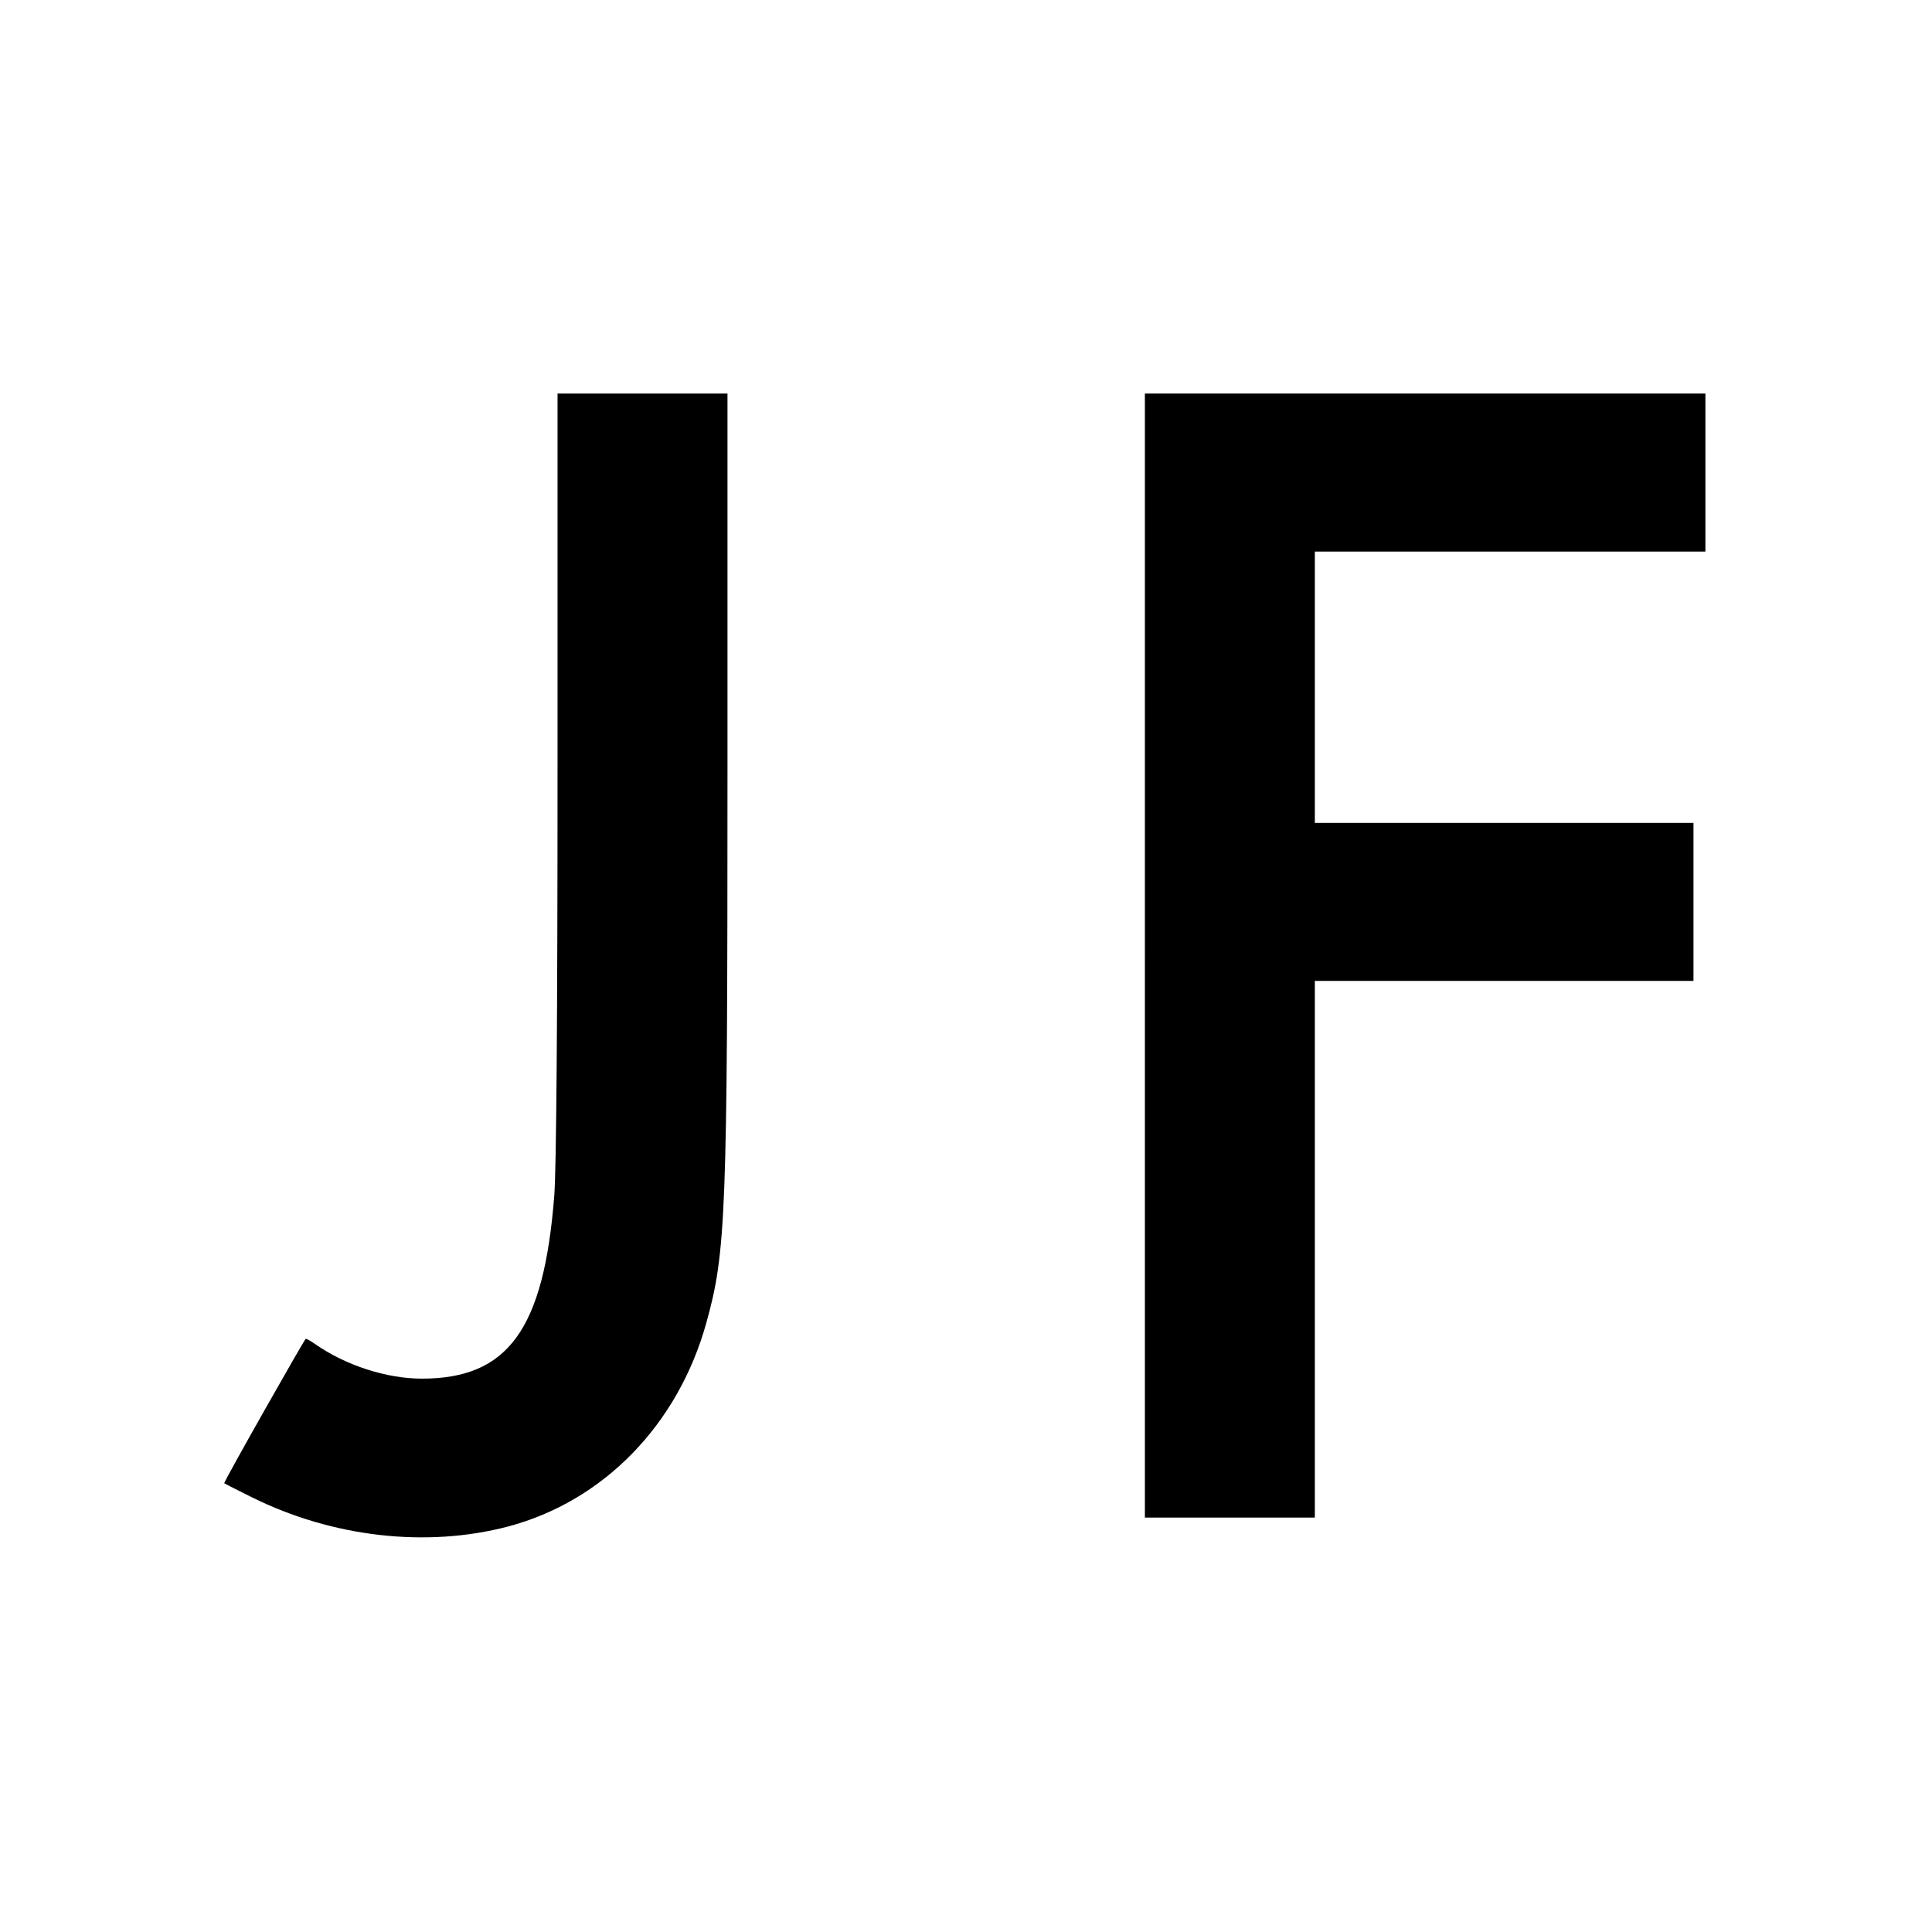
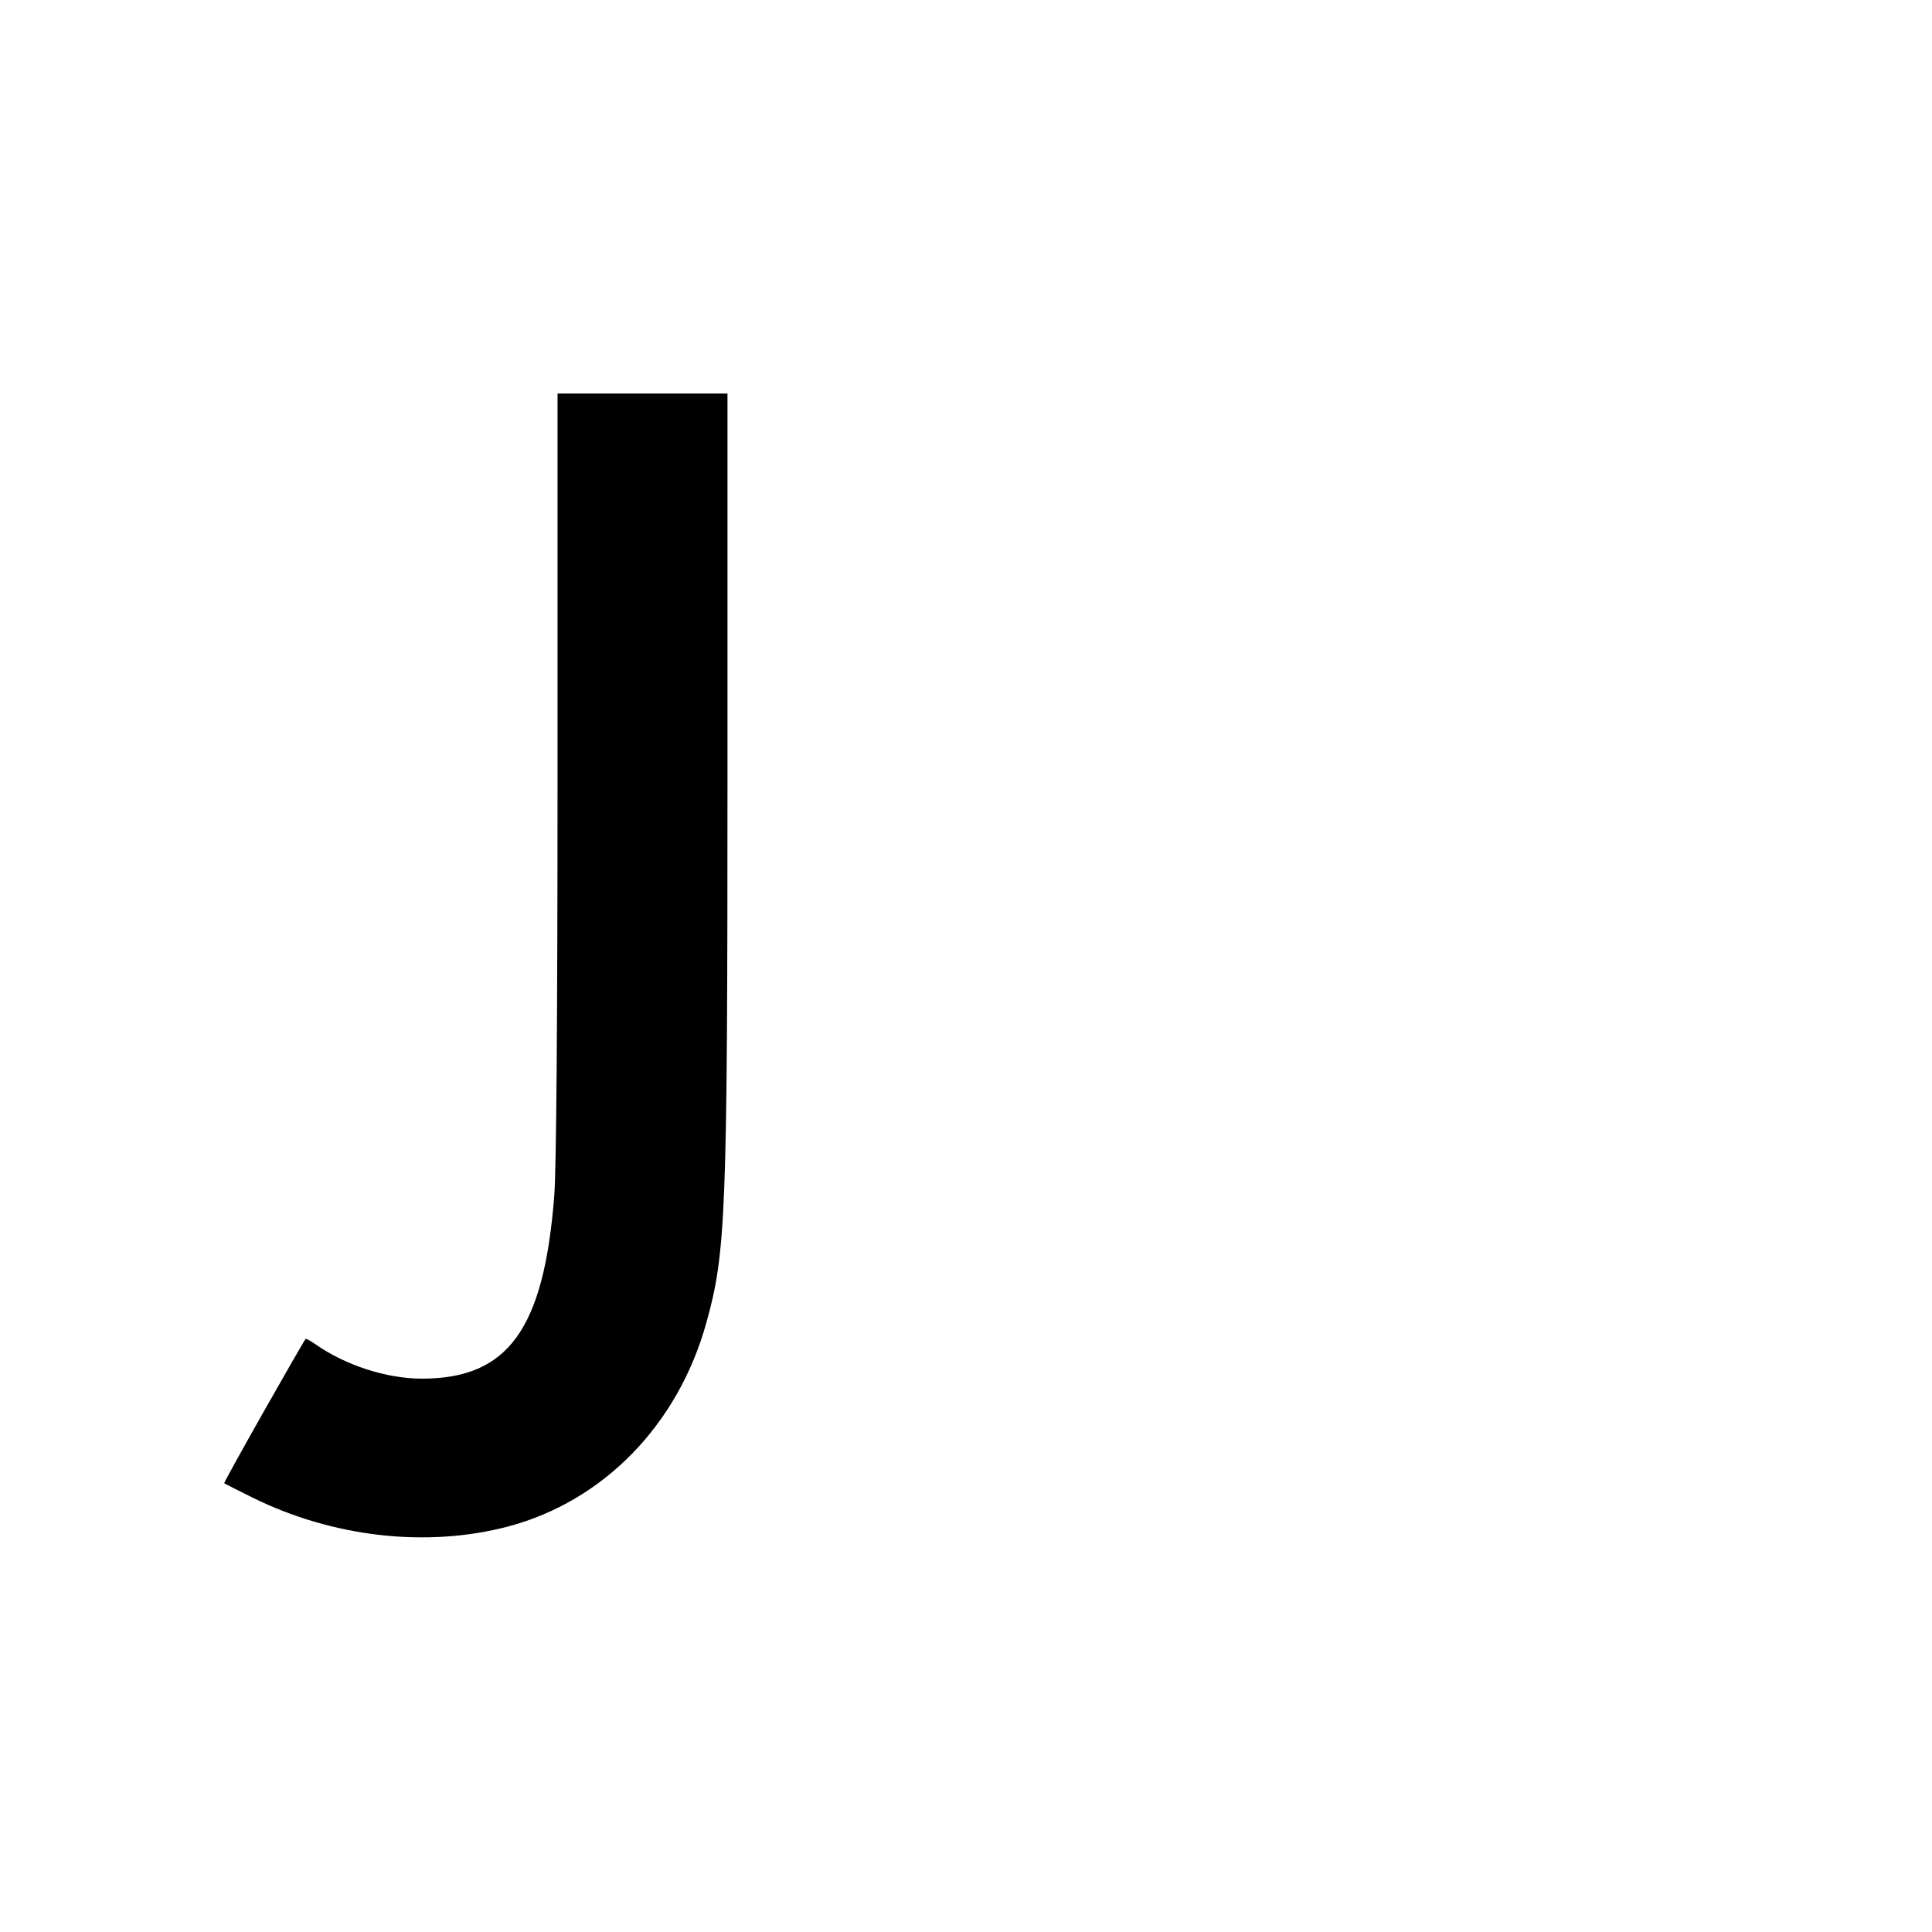
<svg xmlns="http://www.w3.org/2000/svg" version="1.0" width="648pt" height="648pt" viewBox="0 0 648 648" preserveAspectRatio="xMidYMid meet">
  <g transform="translate(0,648) scale(0.1,-0.1)" fill="#000000" stroke="none">
-     <path d="M1870 3882 c0 -810 -4 -1327 -11 -1413 -35 -448 -155 -613 -444 -613 -119 0 -257 45 -358 116 -16 11 -30 19 -32 17 -9 -10 -276 -481 -273 -484 2 -1 44 -23 93 -47 270 -134 585 -170 859 -98 320 85 570 341 665 683 66 236 71 364 71 1845 l0 1272 -285 0 -285 0 0 -1278z" />
-     <path d="M3840 3275 l0 -1885 285 0 285 0 0 900 0 900 635 0 635 0 0 265 0 265 -635 0 -635 0 0 455 0 455 655 0 655 0 0 265 0 265 -940 0 -940 0 0 -1885z" />
+     <path d="M1870 3882 c0 -810 -4 -1327 -11 -1413 -35 -448 -155 -613 -444 -613 -119 0 -257 45 -358 116 -16 11 -30 19 -32 17 -9 -10 -276 -481 -273 -484 2 -1 44 -23 93 -47 270 -134 585 -170 859 -98 320 85 570 341 665 683 66 236 71 364 71 1845 l0 1272 -285 0 -285 0 0 -1278" />
  </g>
</svg>